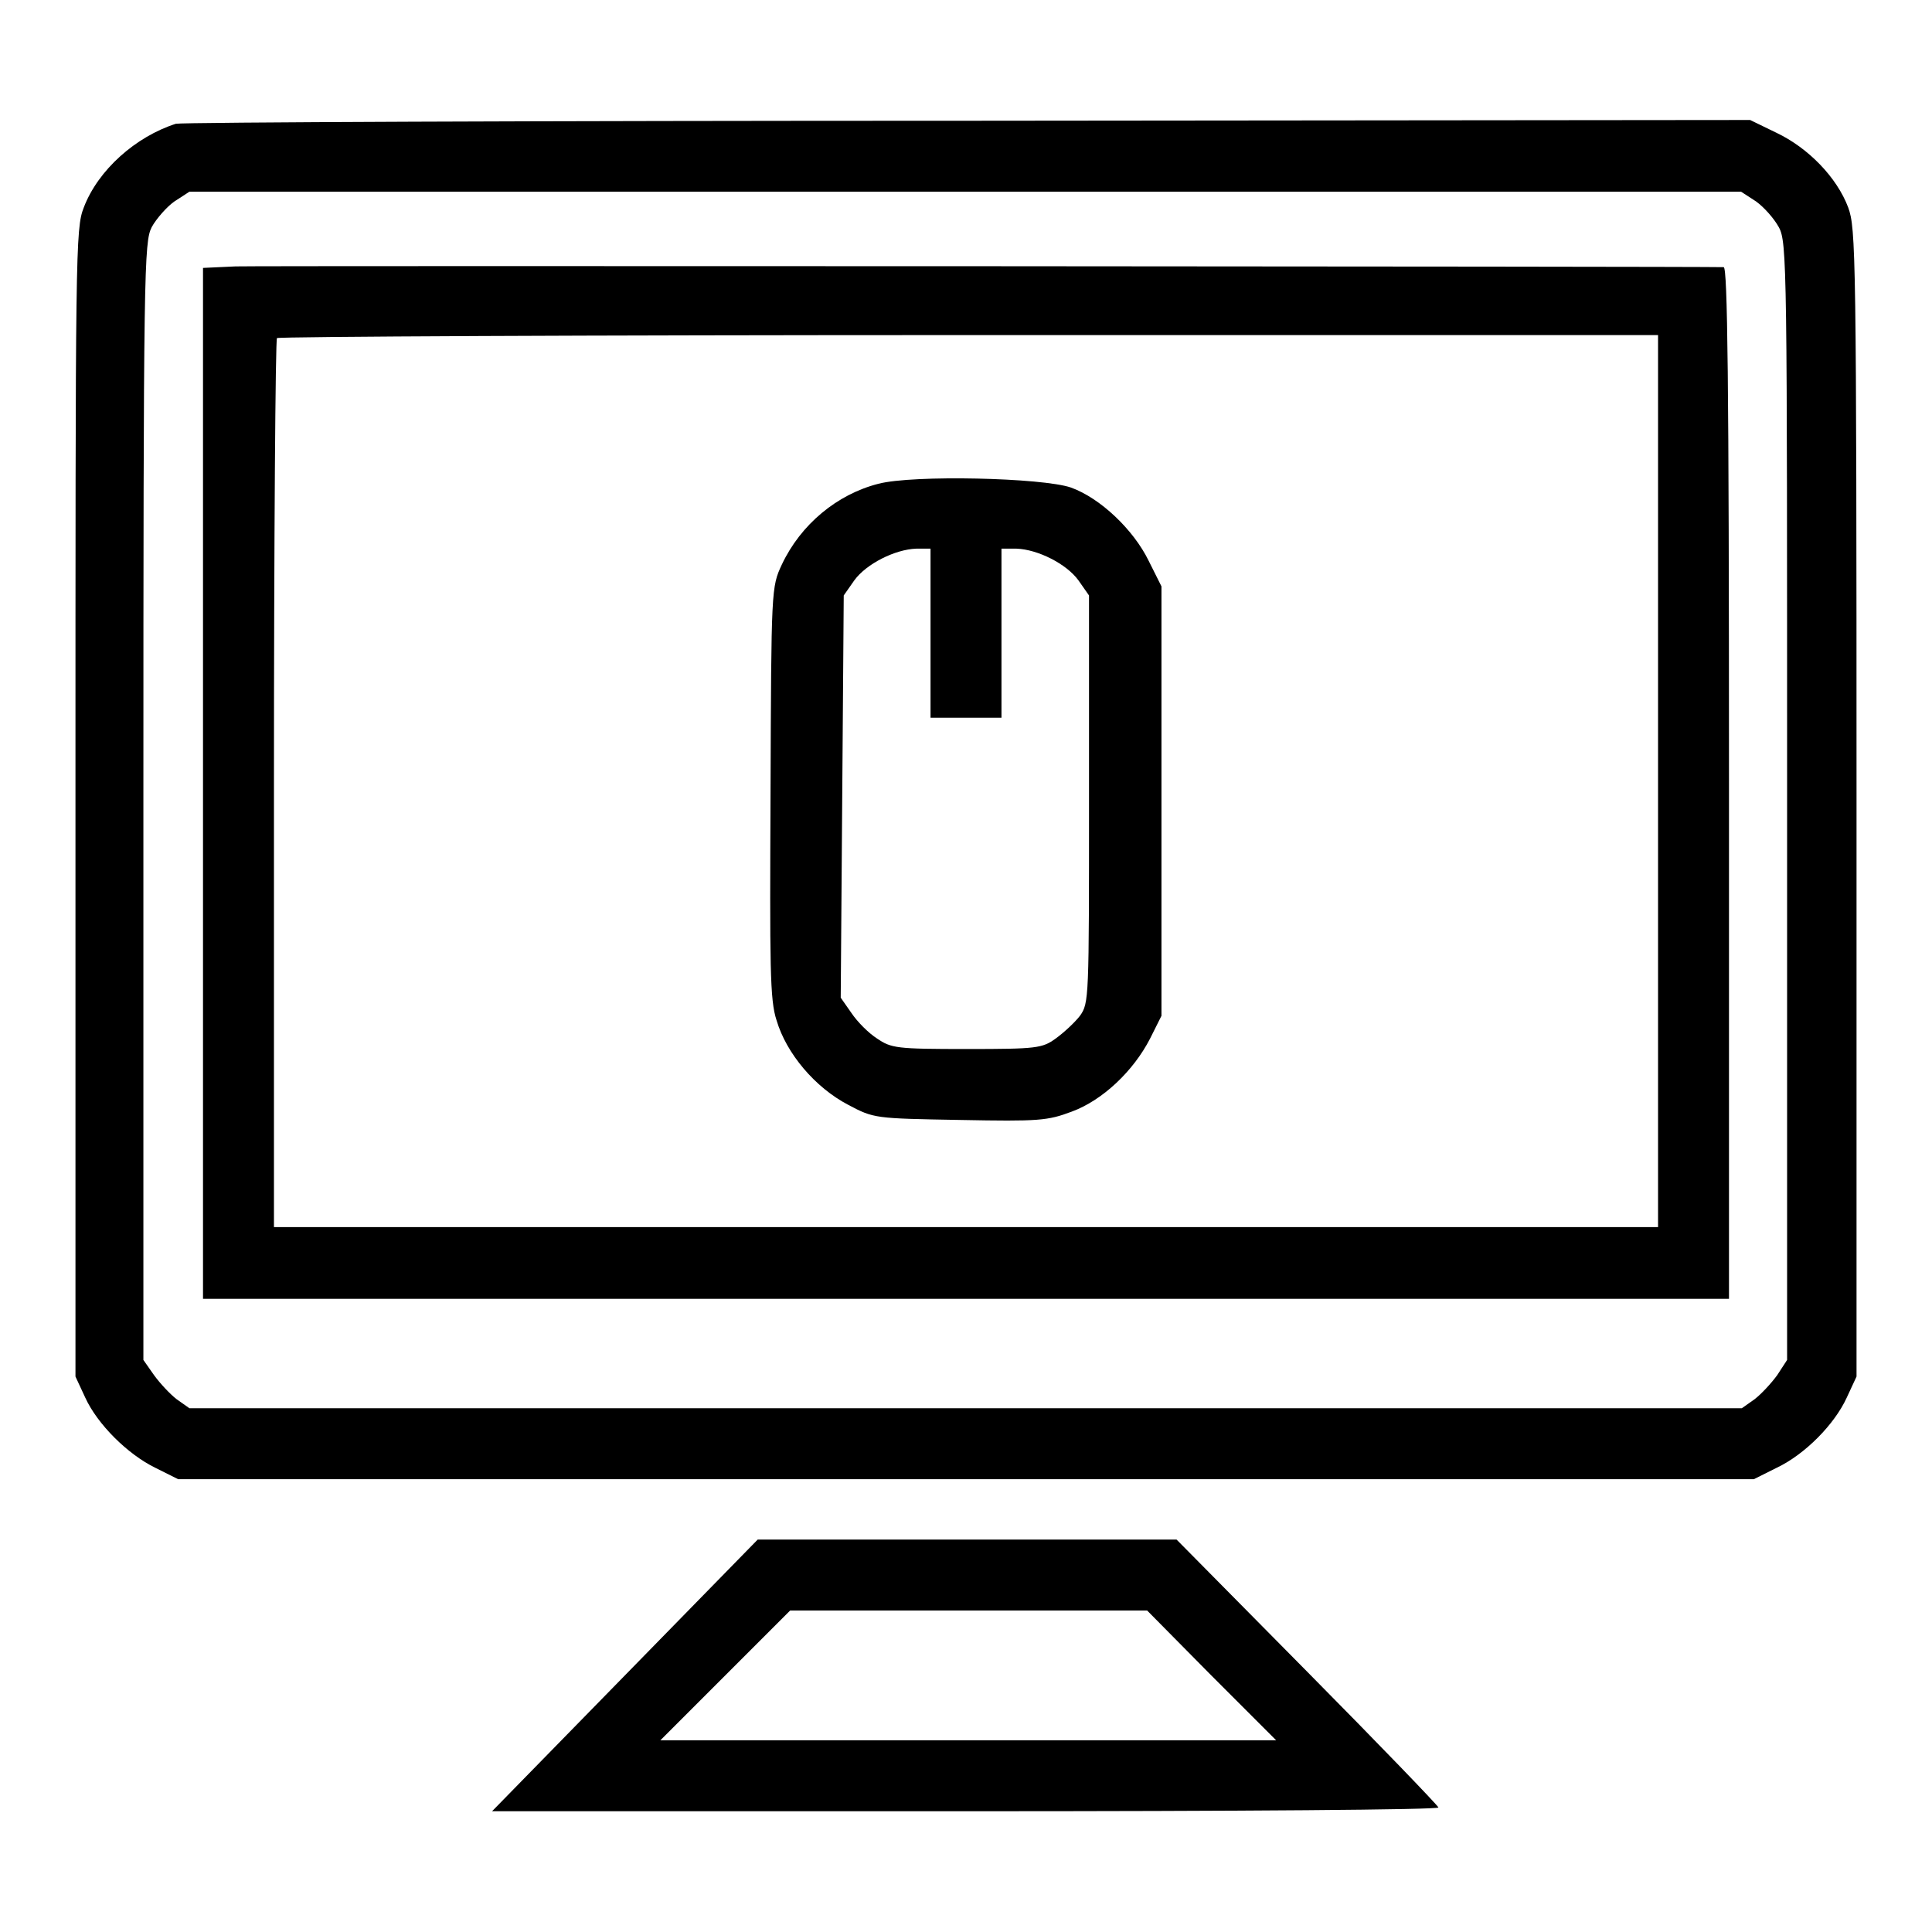
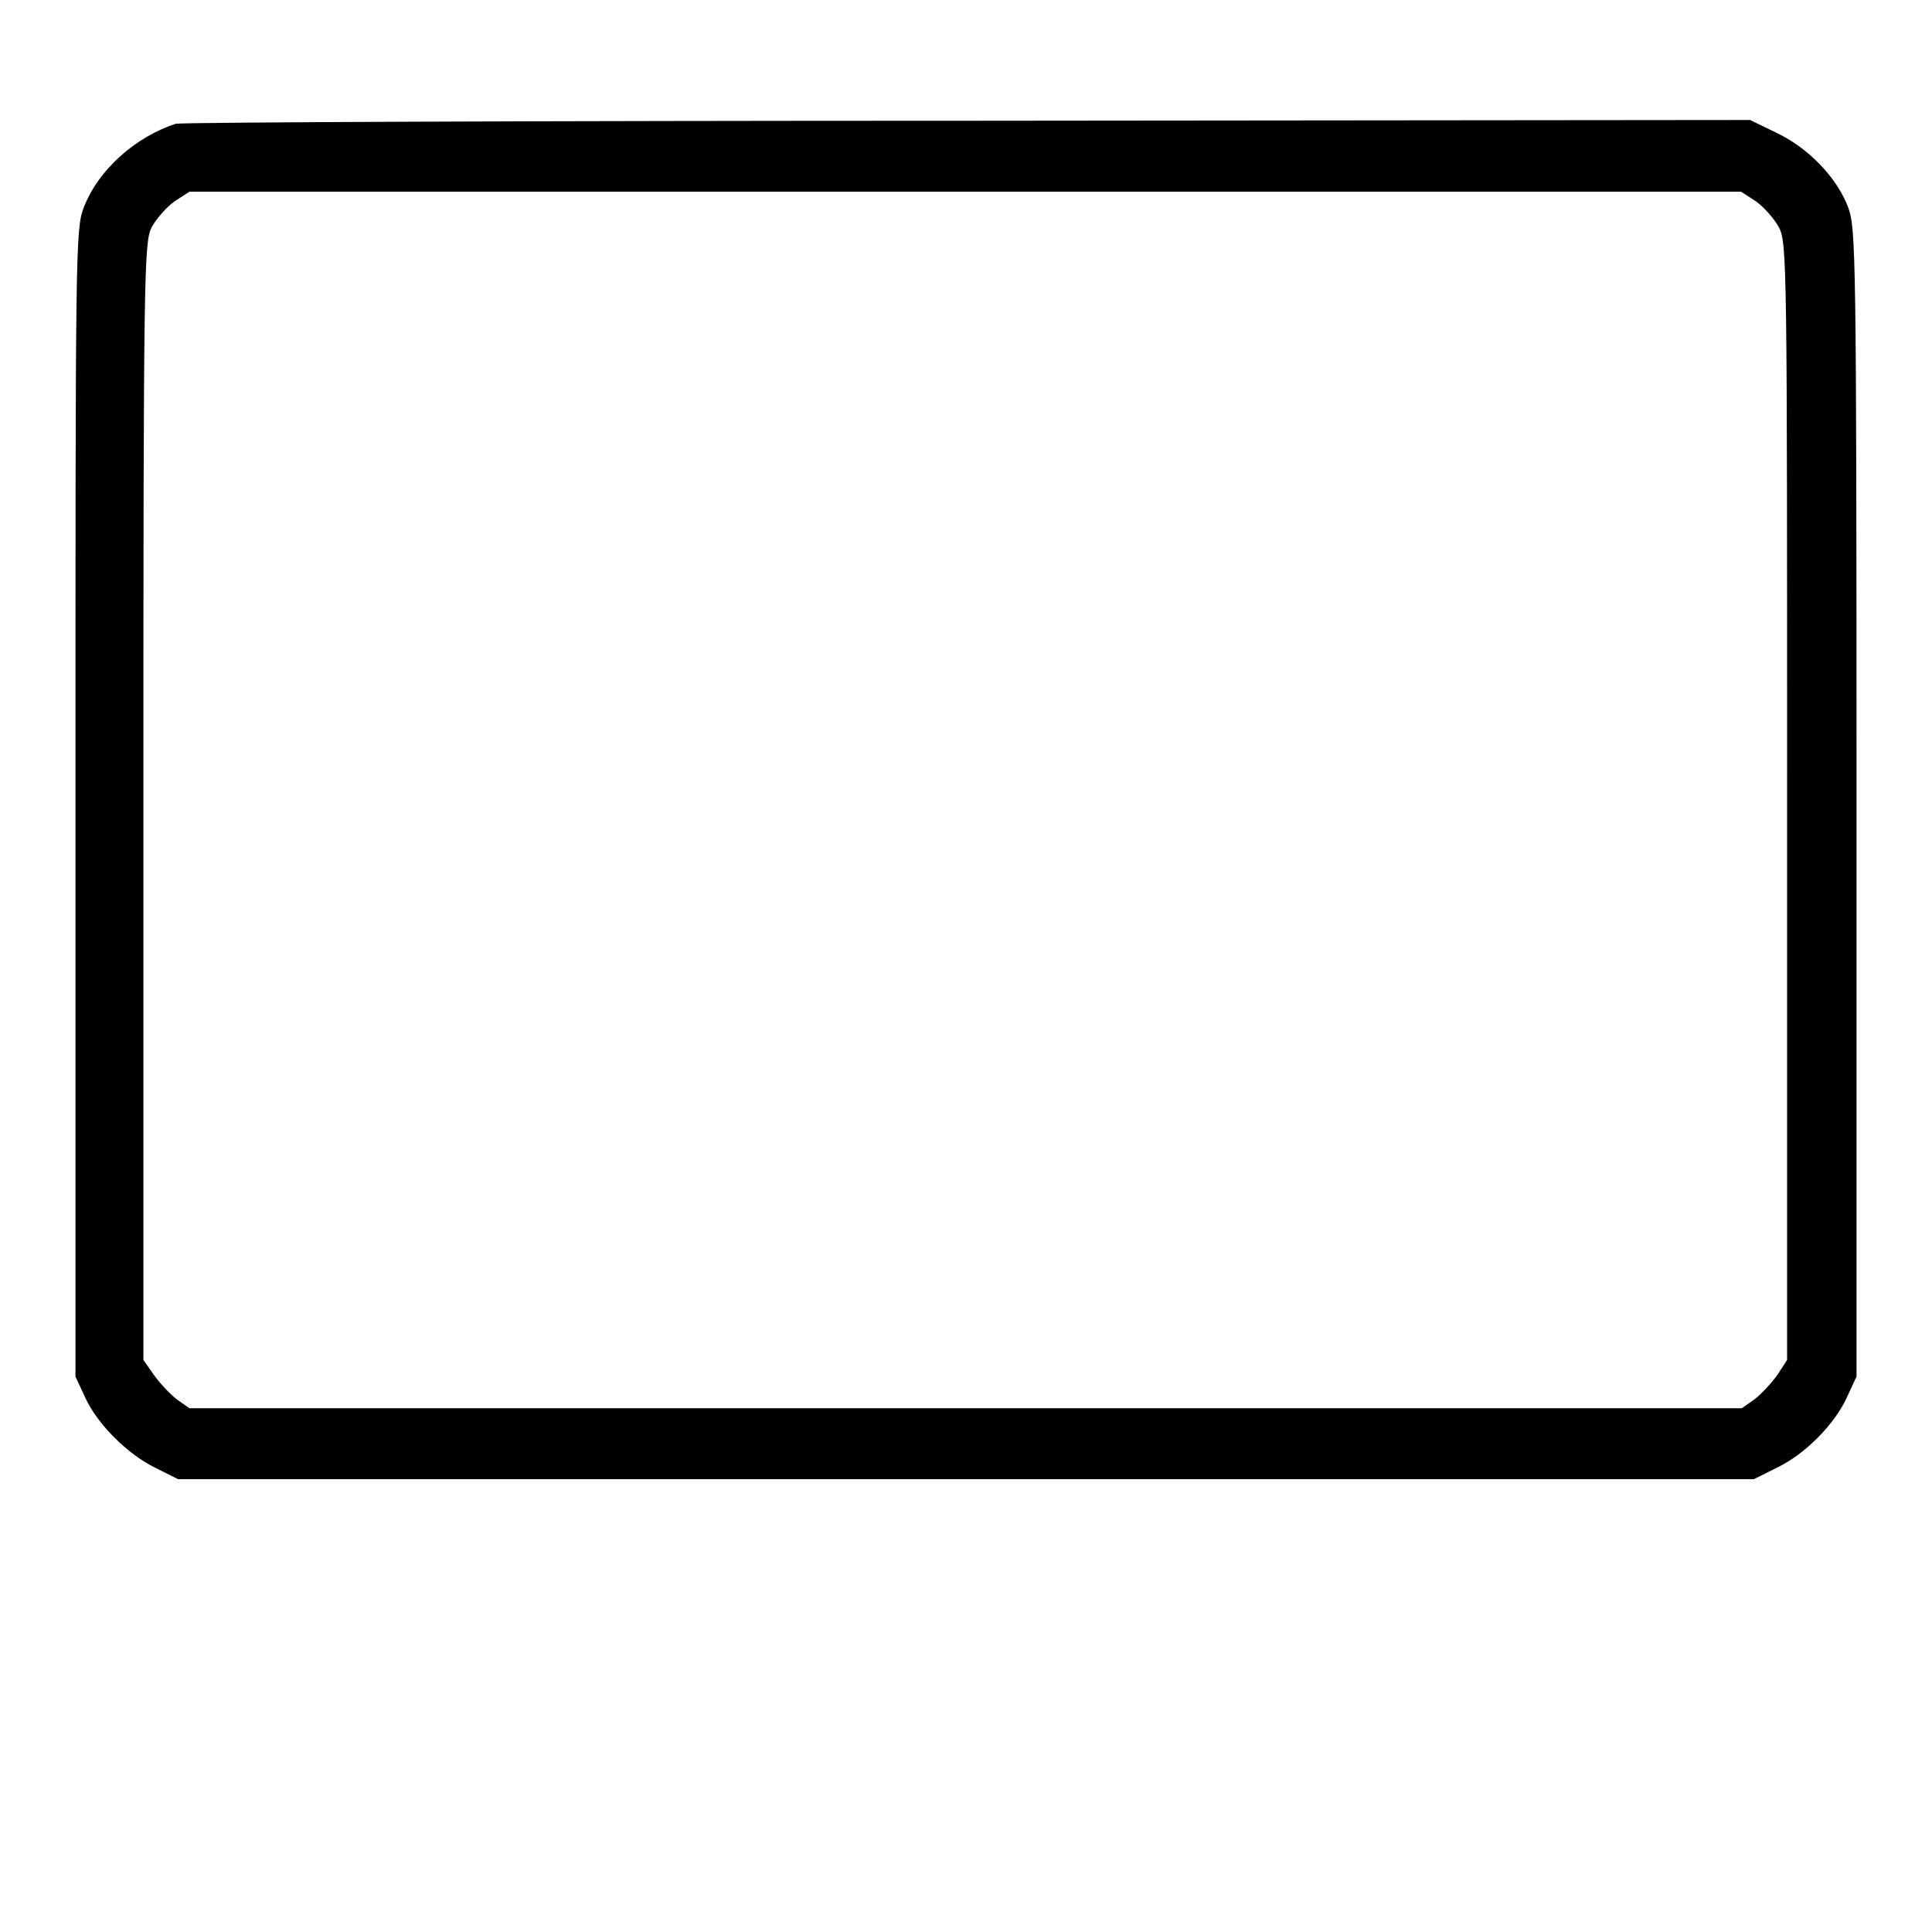
<svg xmlns="http://www.w3.org/2000/svg" version="1.1" x="0px" y="0px" viewBox="0 0 256 256" enable-background="new 0 0 256 256" xml:space="preserve">
  <g>
    <g>
      <g>
        <path fill="#000000" d="M23.3,16.4C18,18.1,13,22.5,11.1,27.5c-1.1,2.8-1.1,5.6-1.1,78.9v76l1.3,2.8c1.6,3.5,5.6,7.5,9.3,9.3l3,1.5H128h104.4l3-1.5c3.8-1.8,7.7-5.8,9.3-9.3l1.3-2.8v-76c0-73.3-0.1-76.1-1.1-78.9c-1.5-4-5.3-7.9-9.5-9.9l-3.5-1.7L128.3,16C71.4,16,24.1,16.2,23.3,16.4z M232.7,26.7c1.1,0.8,2.4,2.3,3,3.4c1.1,2,1.1,5.1,1.1,76.1v74l-1.3,2c-0.8,1.1-2.1,2.5-3,3.2l-1.7,1.2H128H25.1l-1.7-1.2c-0.9-0.7-2.2-2.1-3-3.2l-1.4-2v-74c0-70.9,0.1-74.1,1.1-76.1c0.6-1.1,2-2.7,3-3.4l2-1.3H128h102.7L232.7,26.7z" />
-         <path fill="#000000" d="M31.2,35.3l-4.3,0.2v68.3v68.3H128h101.1v-68.3c0-54.2-0.2-68.3-0.7-68.4C225.9,35.3,34.6,35.2,31.2,35.3z M219.7,103.5v59.1H128H36.3v-58.7c0-32.4,0.2-59,0.4-59.1c0.2-0.2,41.5-0.4,91.7-0.4h91.3V103.5z" />
-         <path fill="#000000" d="M116.4,64.1c-5.5,1.4-10.3,5.4-12.8,10.7c-1.4,3-1.4,3.2-1.5,30.1c-0.1,23.2-0.1,27.6,0.8,30.3c1.3,4.4,5.1,8.9,9.5,11.2c3.4,1.8,3.5,1.8,14.8,2c10.5,0.2,11.6,0.1,14.8-1.1c4.1-1.5,8.2-5.4,10.4-9.7l1.5-3v-28.4V77.7l-1.7-3.4c-2-4.1-6.4-8.3-10.3-9.7C138.1,63.3,121,62.9,116.4,64.1z M123.3,83.9v11.2h4.7h4.7V83.9V72.7h2c2.8,0.1,6.6,2,8.2,4.2l1.4,2v27c0,26.5,0,27-1.2,28.7c-0.7,0.9-2.1,2.2-3.2,3c-1.8,1.3-2.5,1.4-11.8,1.4c-9.3,0-10-0.1-11.9-1.4c-1.1-0.7-2.6-2.2-3.4-3.4l-1.4-2l0.2-26.6l0.2-26.7l1.4-2c1.6-2.2,5.4-4.1,8.2-4.2h1.9L123.3,83.9L123.3,83.9z" />
-         <path fill="#000000" d="M82.8,222l-17.6,18H128c36.5,0,62.7-0.2,62.6-0.5c-0.1-0.3-7.9-8.4-17.4-18L155.9,204h-27.7h-27.8L82.8,222z M160.5,222l8.6,8.6h-40.8H87.5l8.6-8.6l8.6-8.6h23.7H152L160.5,222z" />
      </g>
    </g>
  </g>
</svg>